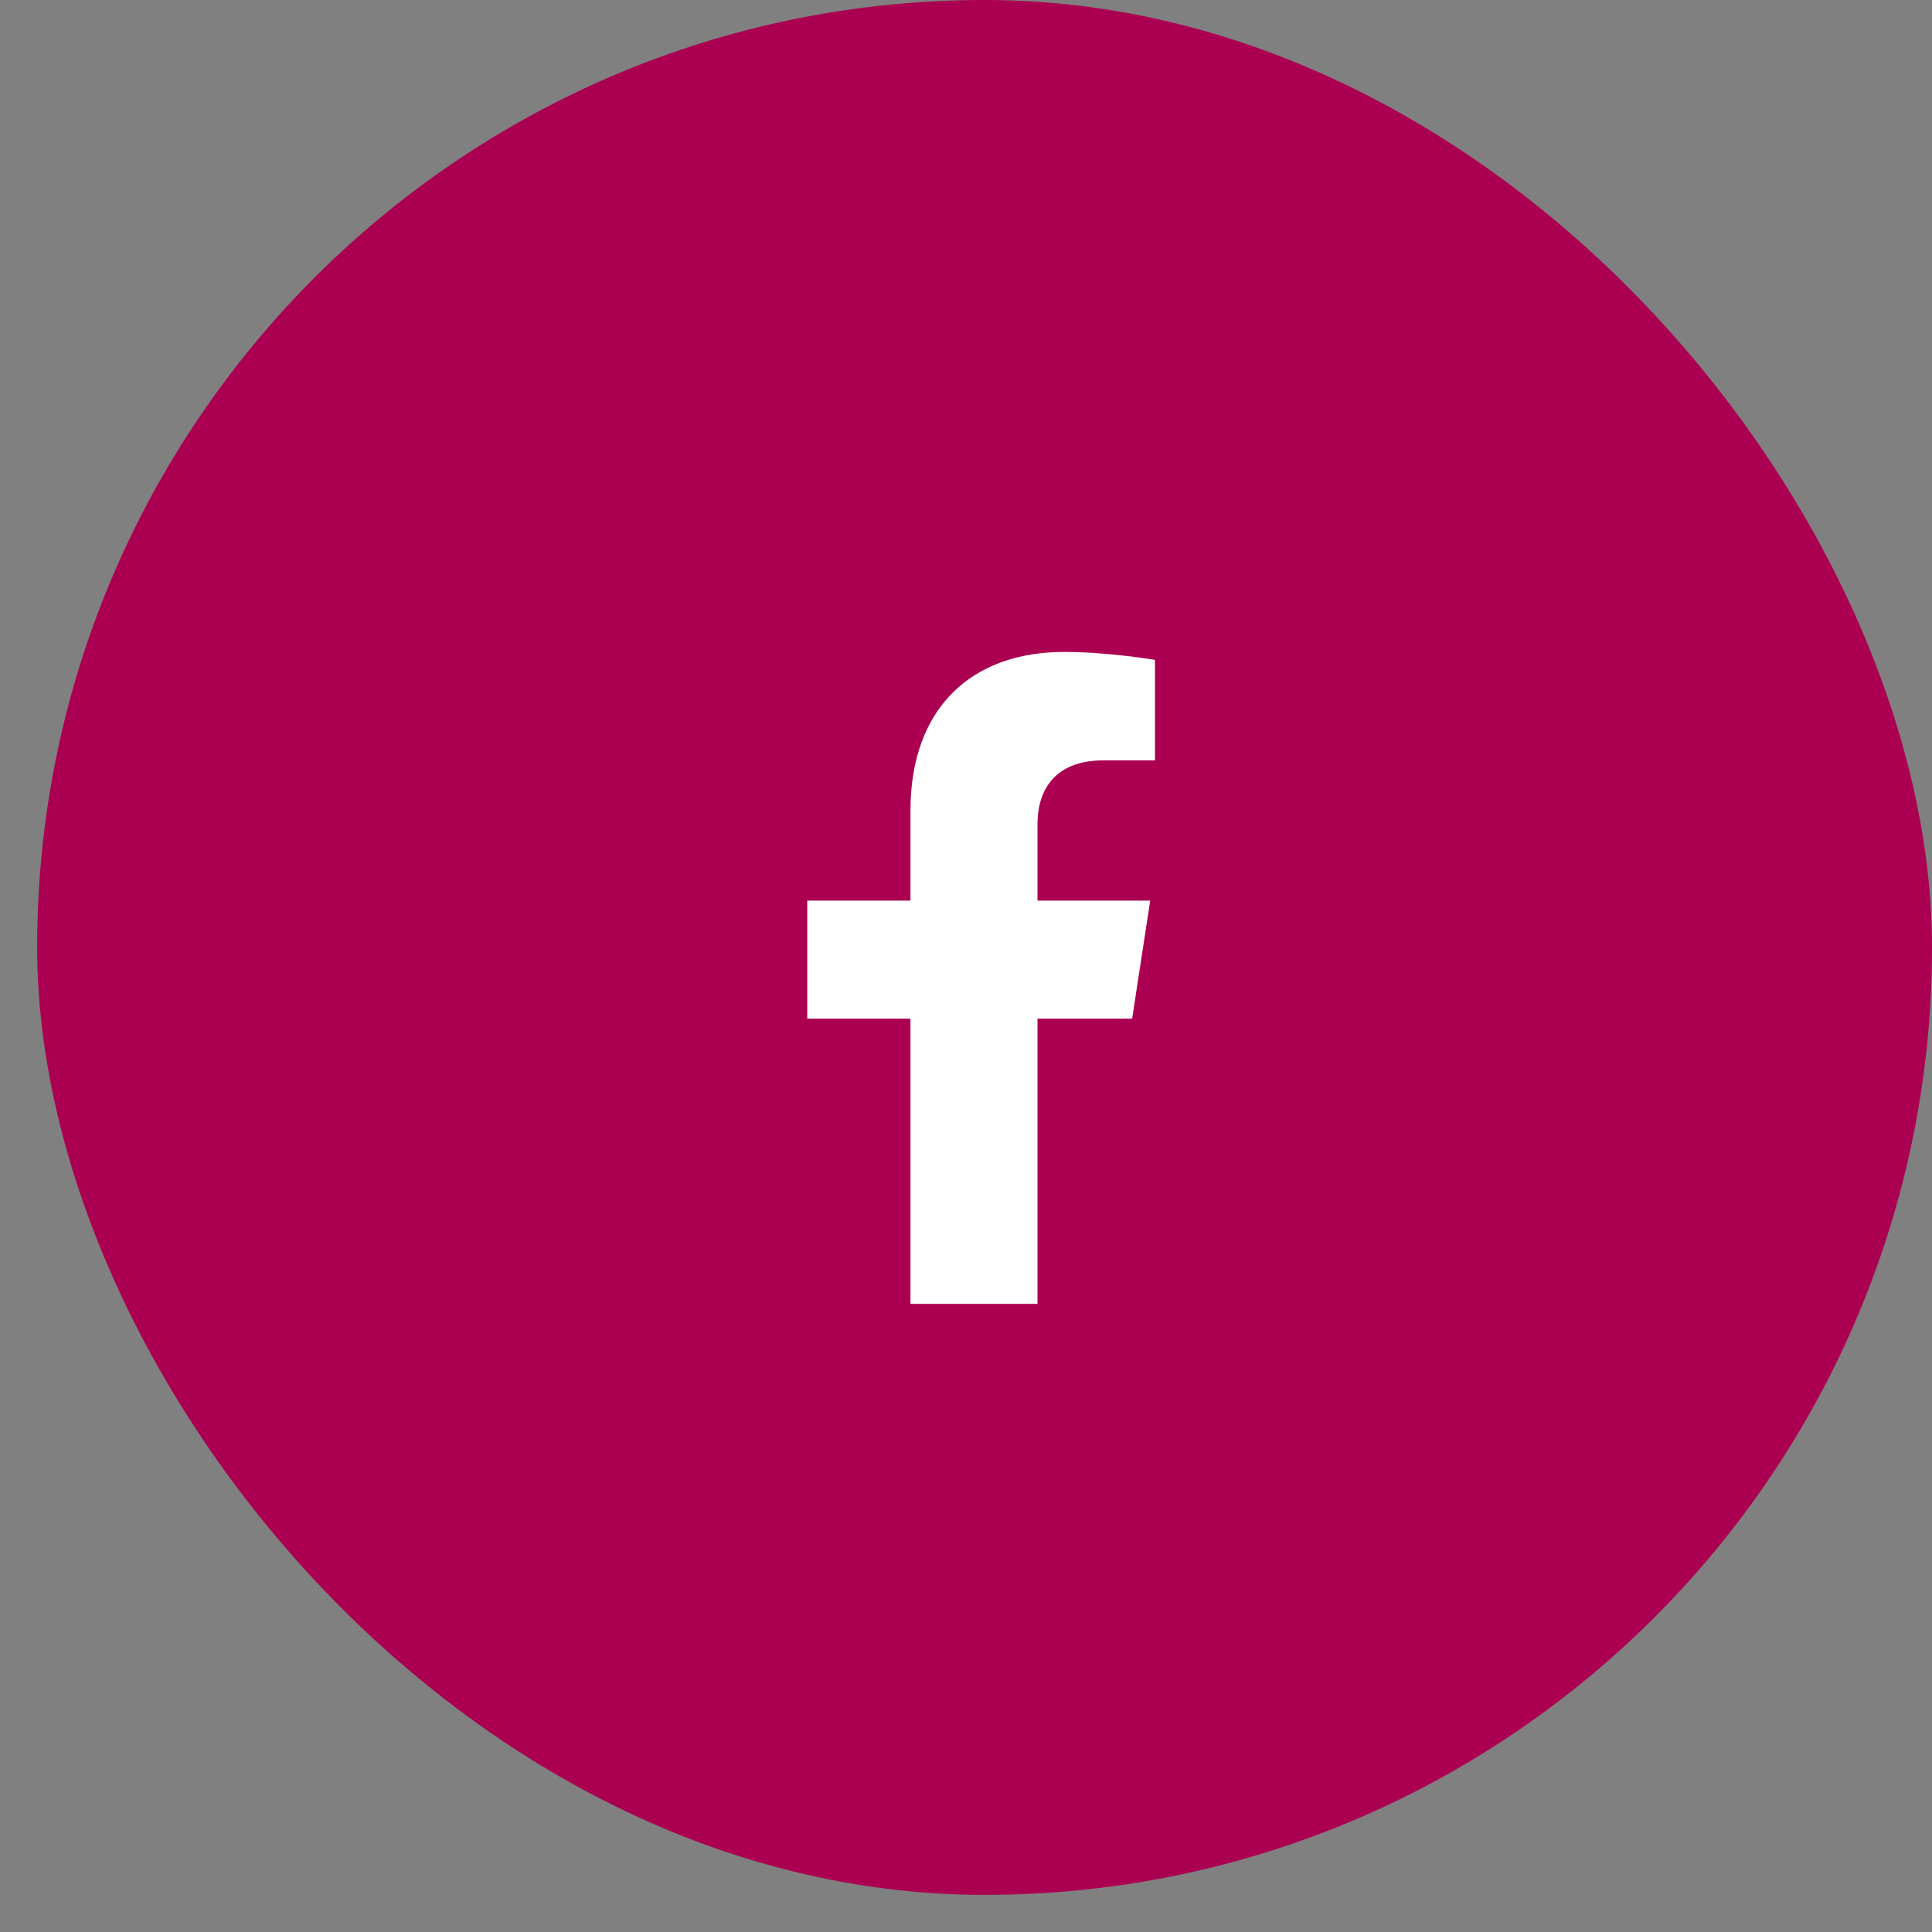
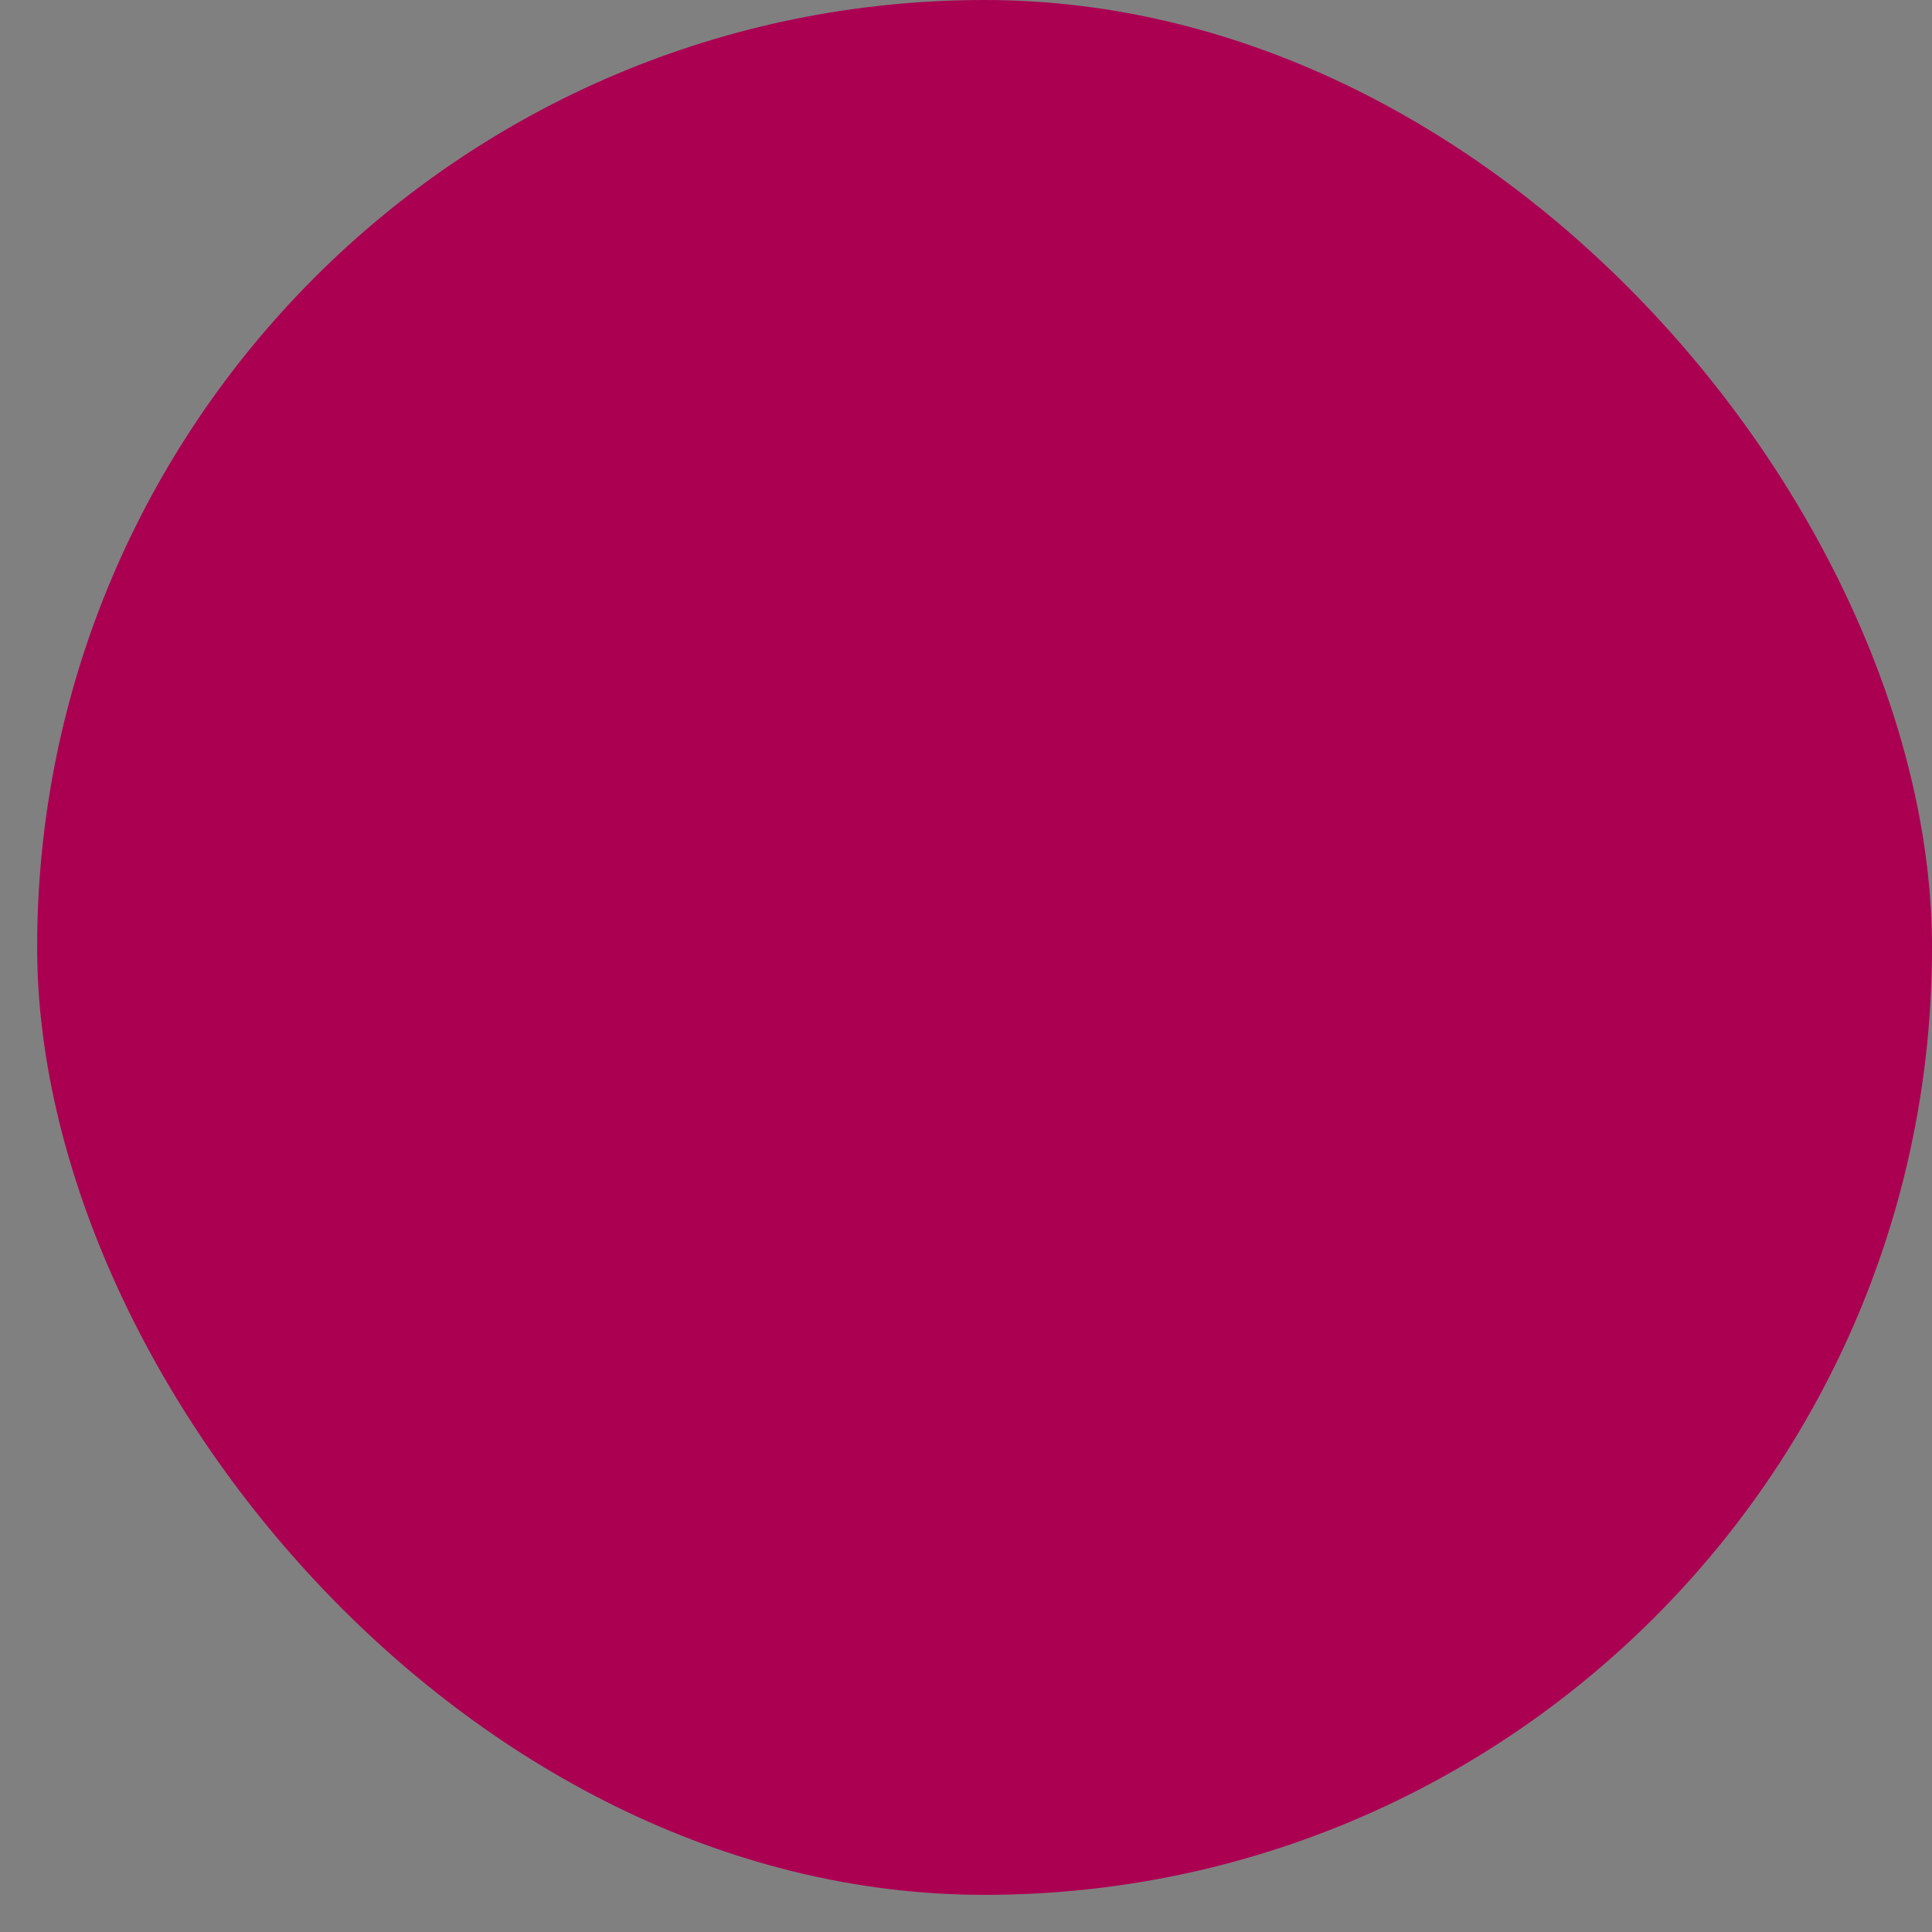
<svg xmlns="http://www.w3.org/2000/svg" width="36" height="36" viewBox="0 0 36 36" fill="none">
  <rect x="0" y="0" width="36" height="36" fill="#808080" stroke="none" />
  <rect x="0.692" width="35.308" height="35.308" rx="17.654" fill="#AB0052" />
-   <path d="M21.096 18.981L21.432 16.782H19.332V15.356C19.332 14.754 19.625 14.168 20.566 14.168H21.521V12.296C21.521 12.296 20.654 12.148 19.826 12.148C18.096 12.148 16.965 13.201 16.965 15.107V16.782H15.042V18.981H16.965V24.296H19.332V18.981H21.096Z" fill="white" />
</svg>